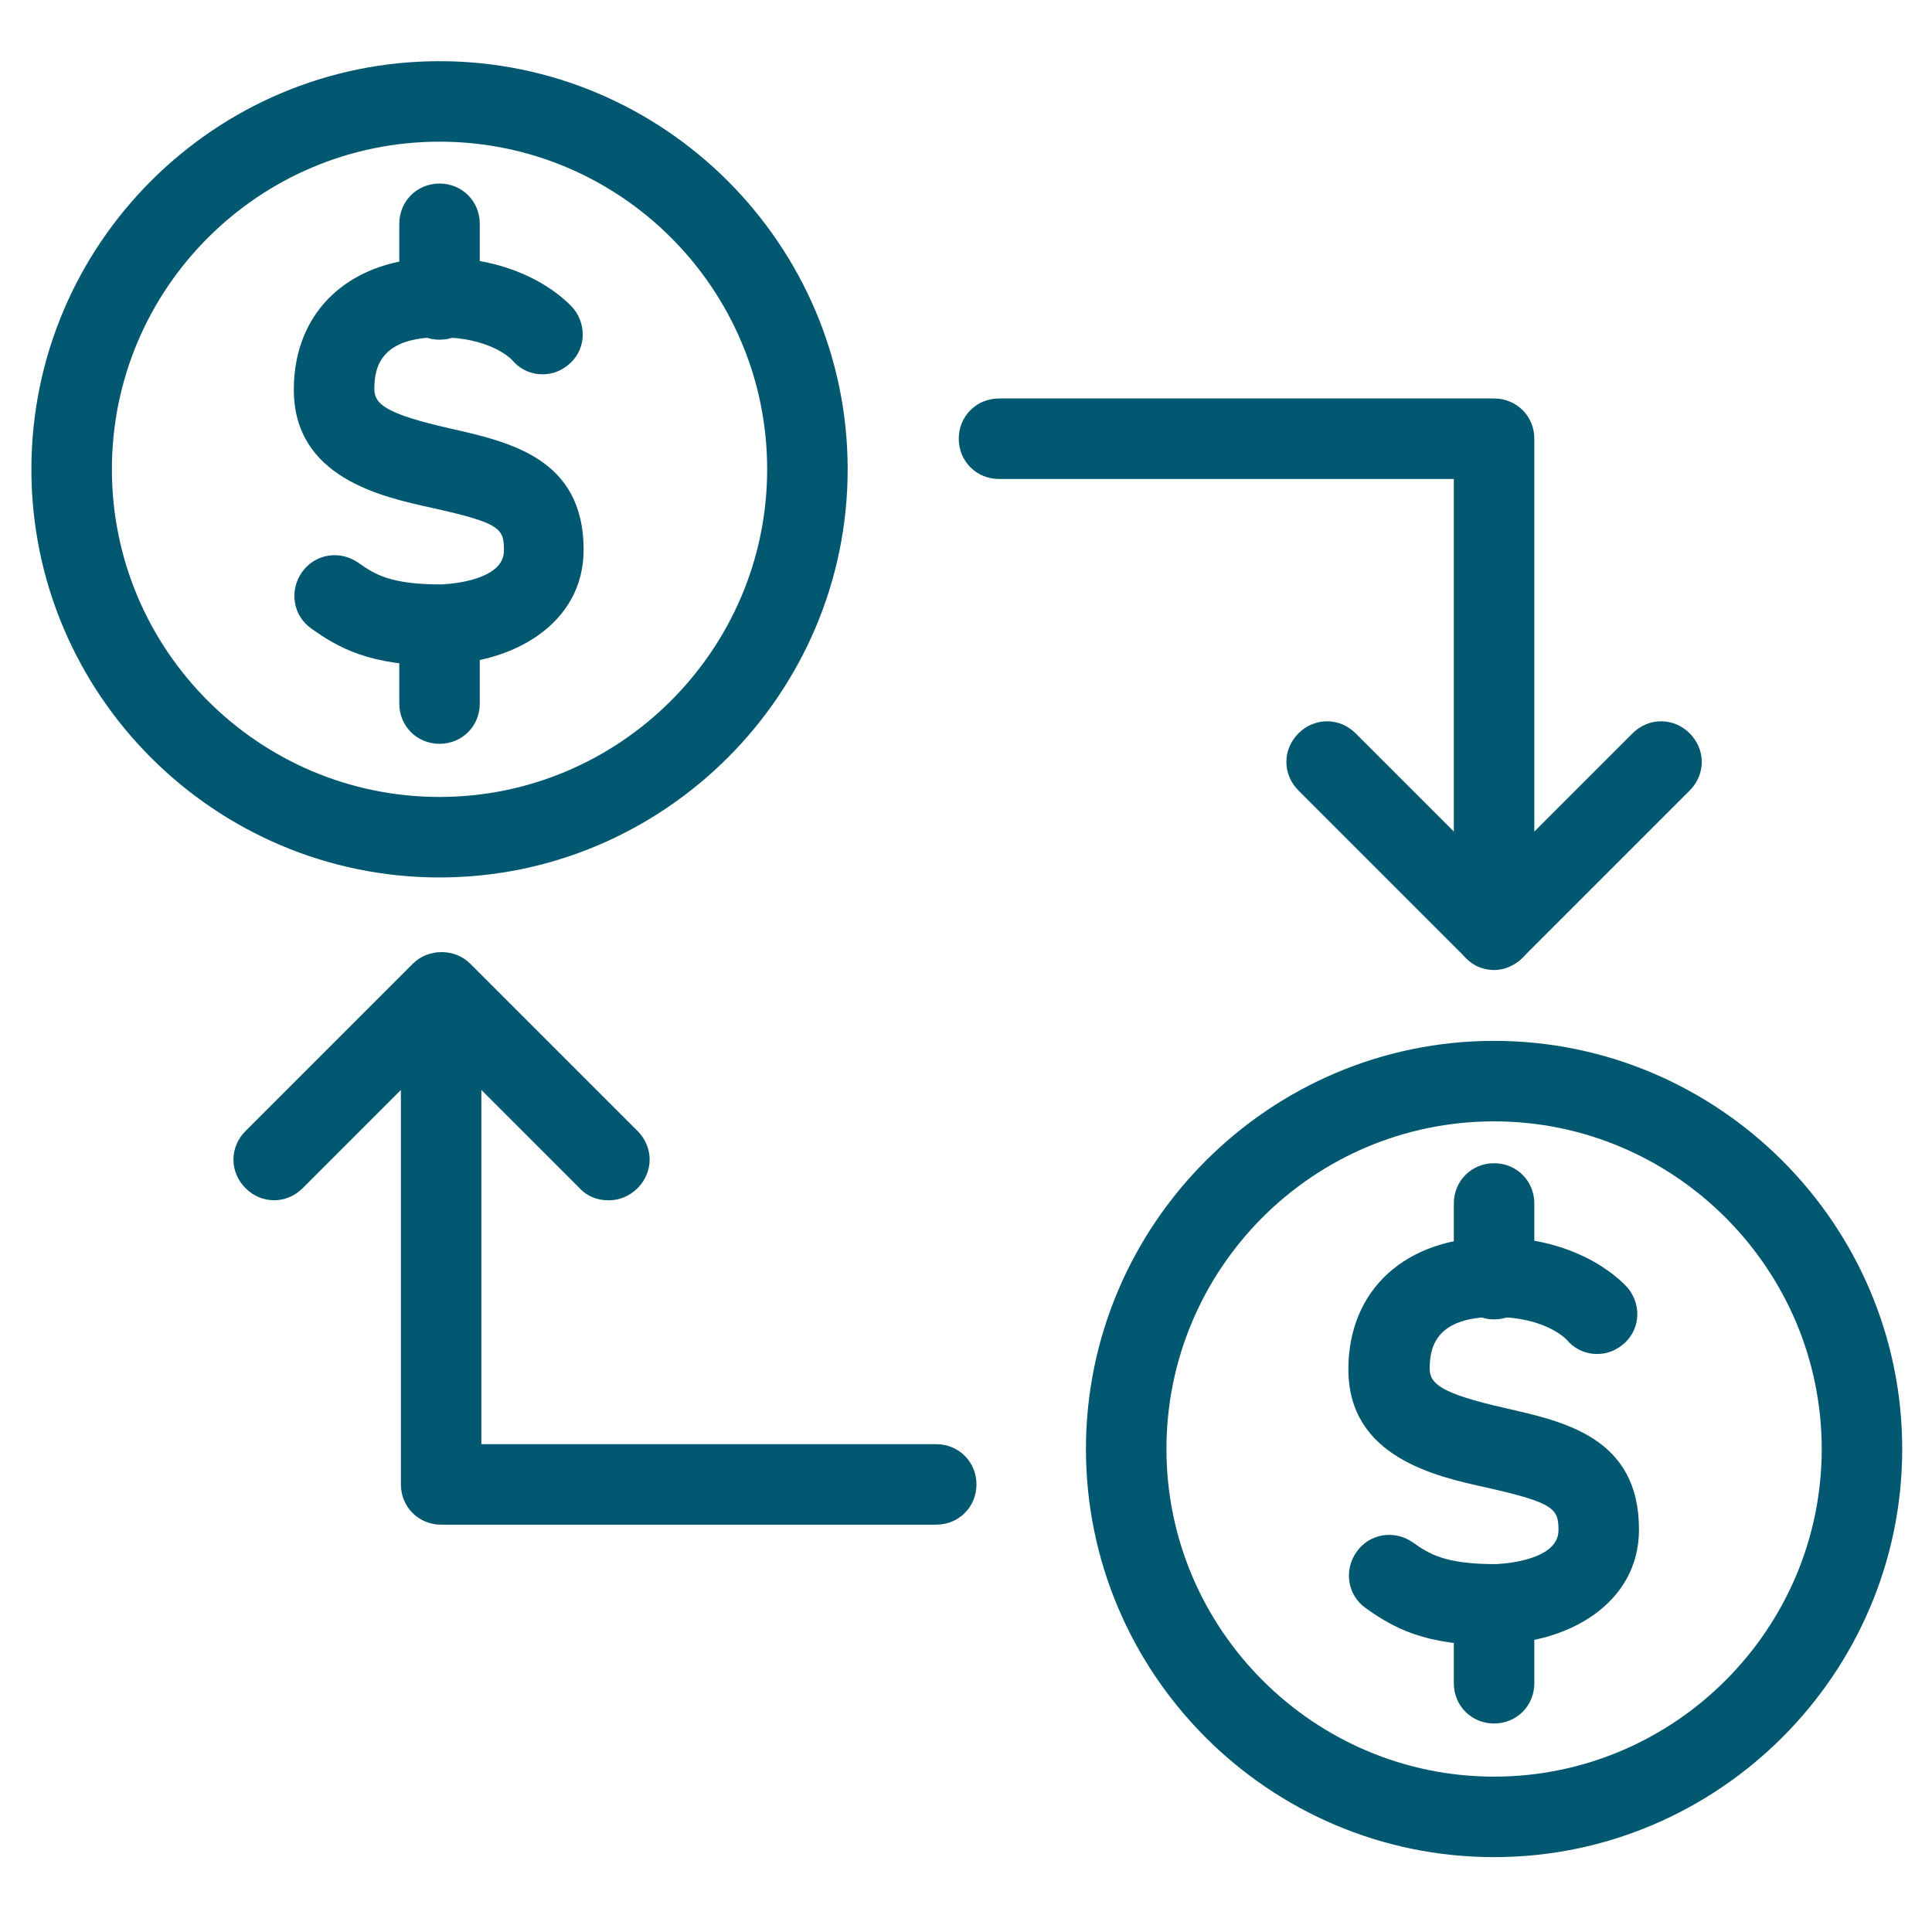
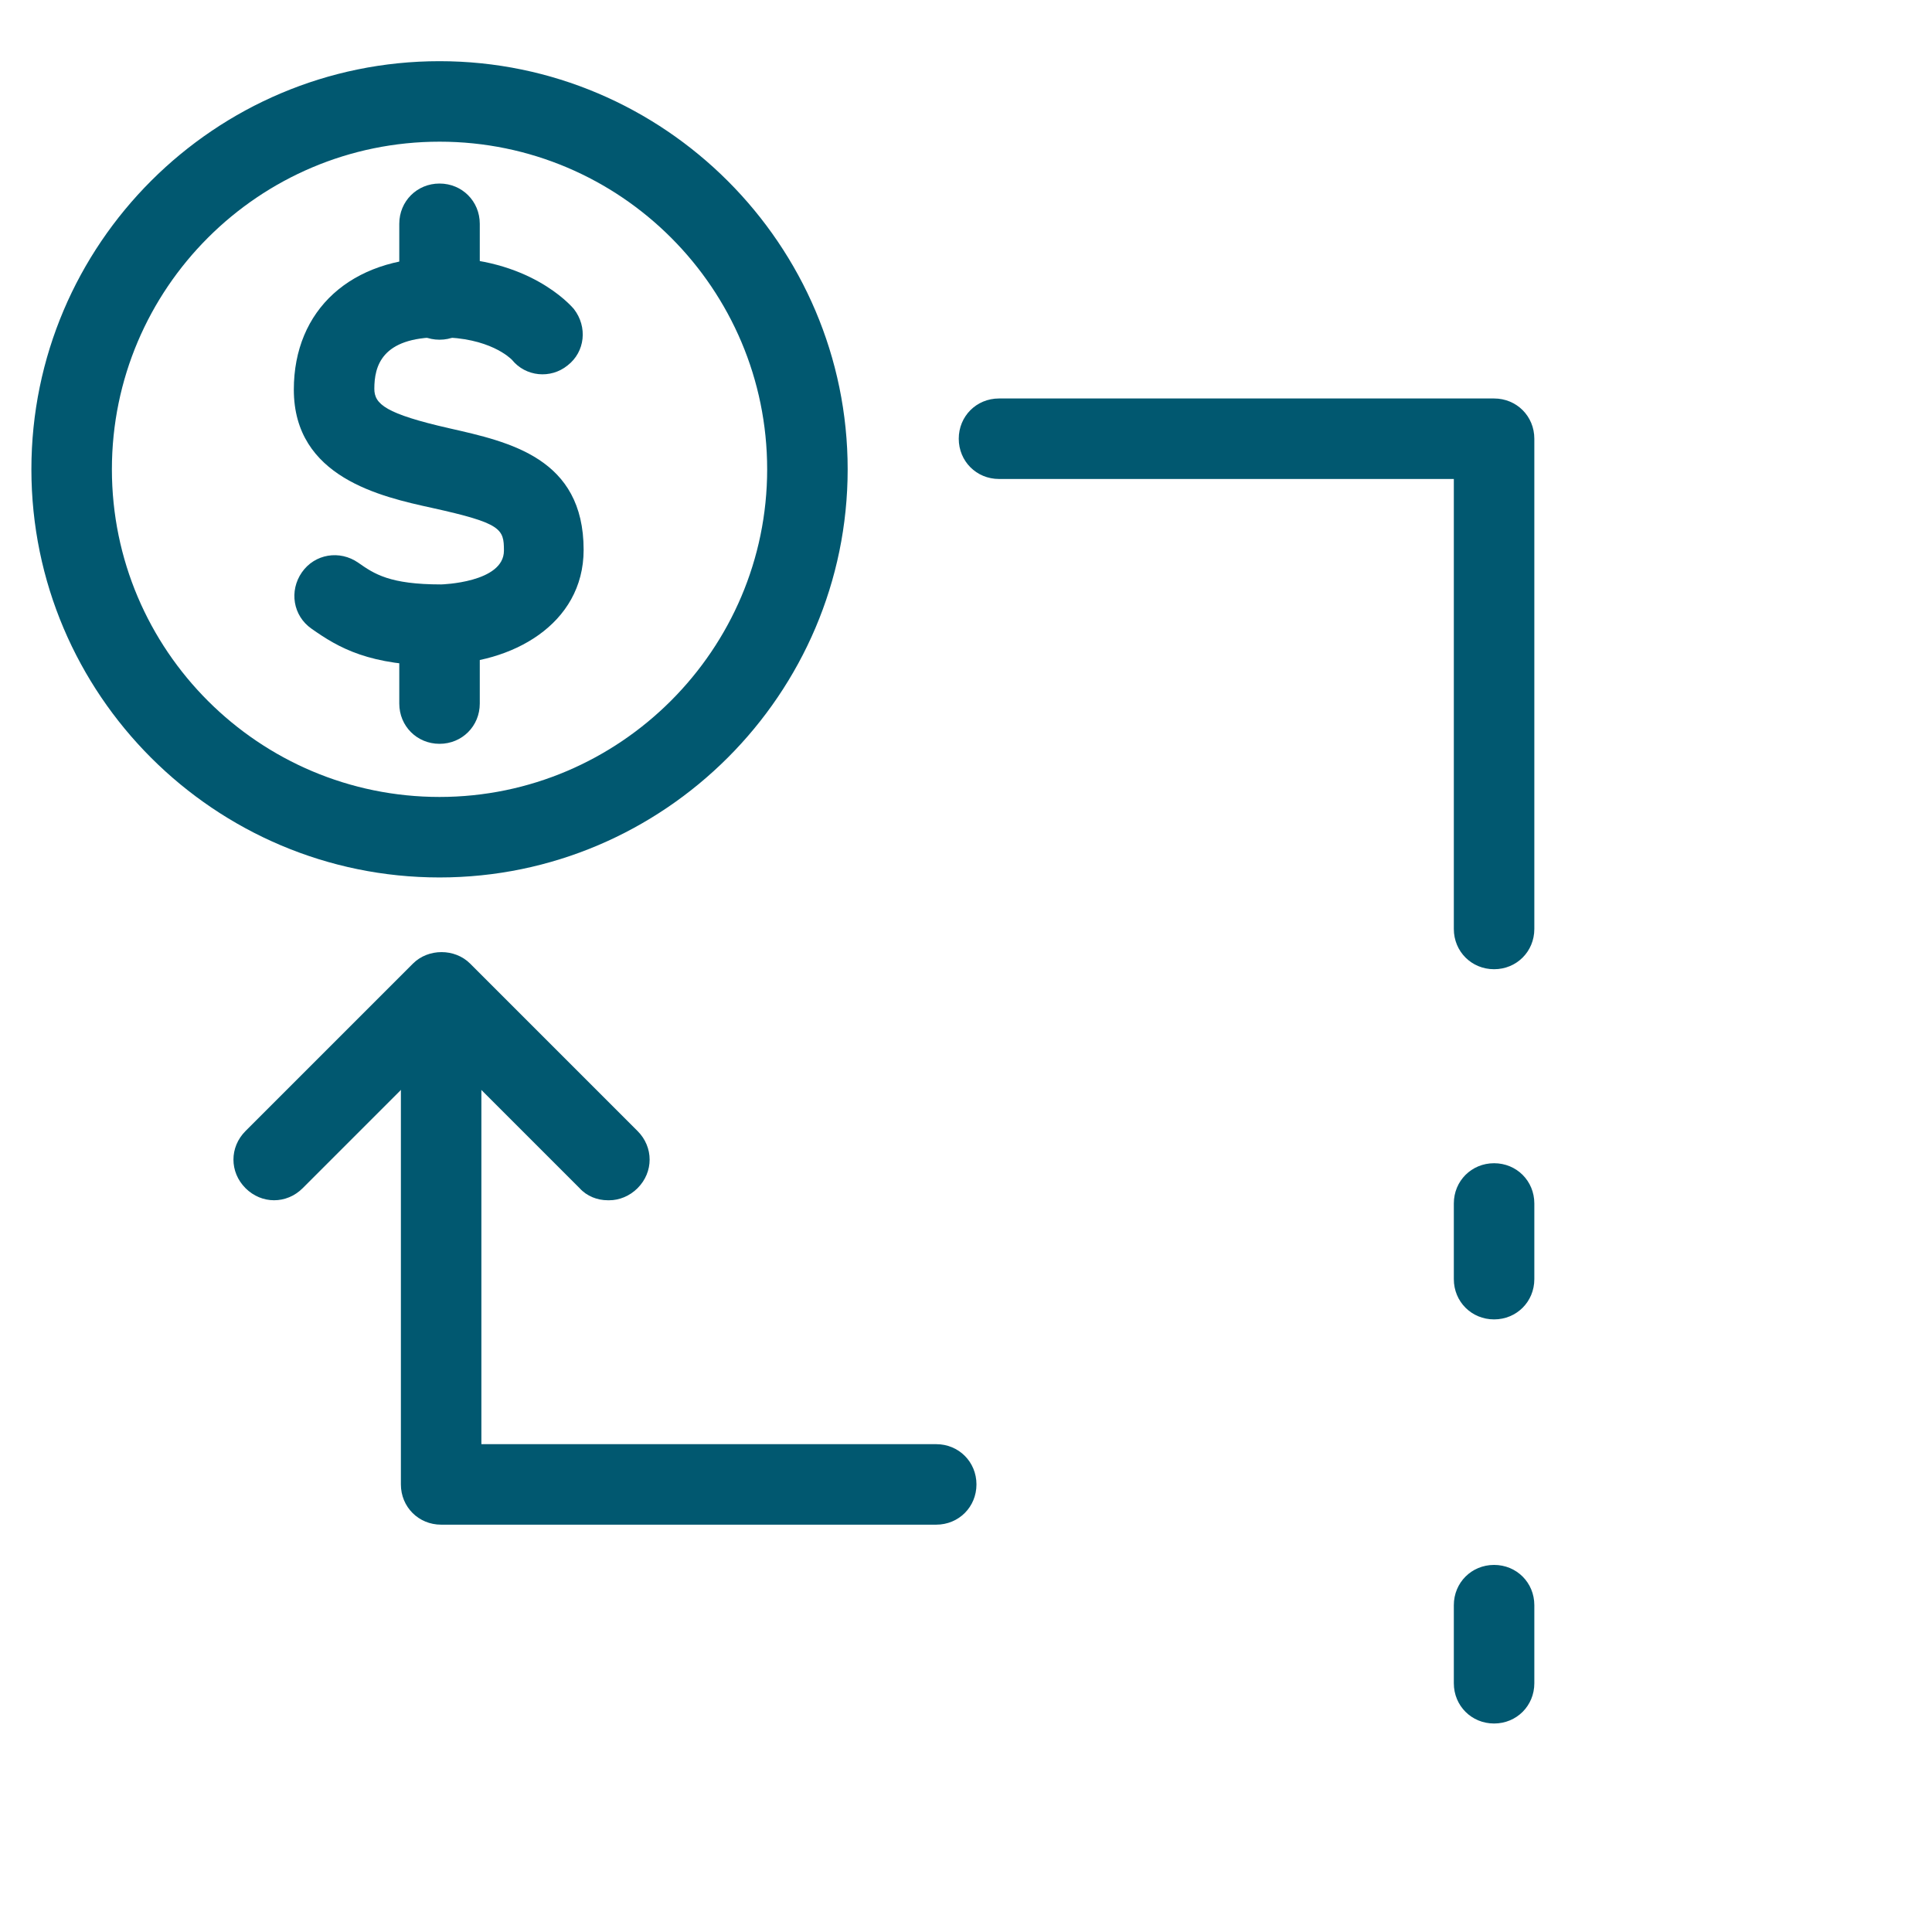
<svg xmlns="http://www.w3.org/2000/svg" id="Layer_1" data-name="Layer 1" viewBox="0 0 24 24">
  <defs>
    <style>
      .cls-1 {
        fill: #015870;
        stroke-width: 0px;
      }
    </style>
  </defs>
  <g>
-     <path class="cls-1" d="m18.56,23.07c-2.8,0-5.07-2.28-5.07-5.07s2.28-5.07,5.07-5.07,5.07,2.28,5.07,5.07-2.28,5.07-5.07,5.07Zm0-9.14c-2.25,0-4.07,1.83-4.07,4.07s1.83,4.07,4.07,4.07,4.07-1.83,4.07-4.07-1.83-4.07-4.07-4.07Z" />
    <g>
-       <path class="cls-1" d="m18.58,20.44c-.89,0-1.27-.22-1.61-.46-.23-.16-.28-.47-.12-.7.16-.23.47-.28.7-.12.2.14.39.27,1.03.27,0,0,.78-.02.78-.42,0-.26-.04-.34-.89-.53-.64-.14-1.72-.38-1.72-1.47,0-.99.71-1.64,1.81-1.64s1.62.58,1.67.64c.17.22.14.53-.08.7-.21.17-.52.14-.69-.07-.02-.02-.28-.28-.89-.28-.72,0-.81.36-.81.64,0,.19.14.31.93.49.75.17,1.67.37,1.67,1.51,0,.93-.9,1.42-1.78,1.42Z" />
      <path class="cls-1" d="m18.56,16.39c-.28,0-.5-.22-.5-.5v-.94c0-.28.22-.5.5-.5s.5.22.5.5v.94c0,.28-.22.5-.5.5Z" />
      <path class="cls-1" d="m18.56,21.41c-.28,0-.5-.22-.5-.5v-.97c0-.28.22-.5.5-.5s.5.22.5.5v.97c0,.28-.22.5-.5.5Z" />
    </g>
  </g>
  <g>
    <path class="cls-1" d="m5.46,10.9C2.67,10.9.39,8.63.39,5.83S2.67.76,5.46.76s5.07,2.28,5.07,5.07-2.28,5.07-5.07,5.07Zm0-9.14C3.22,1.76,1.39,3.58,1.39,5.83s1.83,4.07,4.07,4.07,4.07-1.83,4.07-4.07S7.71,1.76,5.46,1.76Z" />
    <g>
      <path class="cls-1" d="m5.48,8.27c-.89,0-1.27-.22-1.61-.46-.23-.16-.28-.47-.12-.7.16-.23.47-.28.7-.12.2.14.39.27,1.03.27,0,0,.78-.02.78-.42,0-.27-.03-.34-.89-.53-.64-.14-1.72-.38-1.72-1.47,0-.99.71-1.64,1.81-1.64s1.62.58,1.67.64c.17.22.14.53-.08.7-.21.17-.52.14-.69-.07-.02-.02-.28-.28-.9-.28-.72,0-.81.36-.81.64,0,.19.14.31.93.49.75.17,1.67.37,1.67,1.51,0,.93-.9,1.42-1.78,1.42Z" />
      <path class="cls-1" d="m5.46,4.22c-.28,0-.5-.22-.5-.5v-.94c0-.28.22-.5.5-.5s.5.22.5.5v.94c0,.28-.22.5-.5.5Z" />
      <path class="cls-1" d="m5.46,9.24c-.28,0-.5-.22-.5-.5v-.97c0-.28.22-.5.5-.5s.5.22.5.5v.97c0,.28-.22.5-.5.5Z" />
    </g>
  </g>
  <g>
    <path class="cls-1" d="m18.56,12.04c-.28,0-.5-.22-.5-.5v-5.59h-5.65c-.28,0-.5-.22-.5-.5s.22-.5.5-.5h6.15c.28,0,.5.22.5.5v6.09c0,.28-.22.5-.5.5Z" />
-     <path class="cls-1" d="m18.56,12.05c-.13,0-.26-.05-.35-.15l-2.08-2.08c-.2-.2-.2-.51,0-.71s.51-.2.71,0l1.72,1.72,1.72-1.72c.2-.2.51-.2.71,0s.2.51,0,.71l-2.08,2.08c-.1.1-.23.15-.35.15Z" />
  </g>
  <g>
    <path class="cls-1" d="m11.63,18.94h-6.15c-.28,0-.5-.22-.5-.5v-6.1c0-.28.22-.5.5-.5s.5.22.5.5v5.6h5.65c.28,0,.5.22.5.5s-.22.5-.5.5Z" />
    <path class="cls-1" d="m7.55,14.91c-.13,0-.26-.05-.35-.15l-1.72-1.72-1.72,1.72c-.2.2-.51.2-.71,0s-.2-.51,0-.71l2.08-2.08c.19-.19.52-.19.71,0l2.08,2.08c.2.2.2.51,0,.71-.1.1-.23.15-.35.15Z" />
  </g>
</svg>